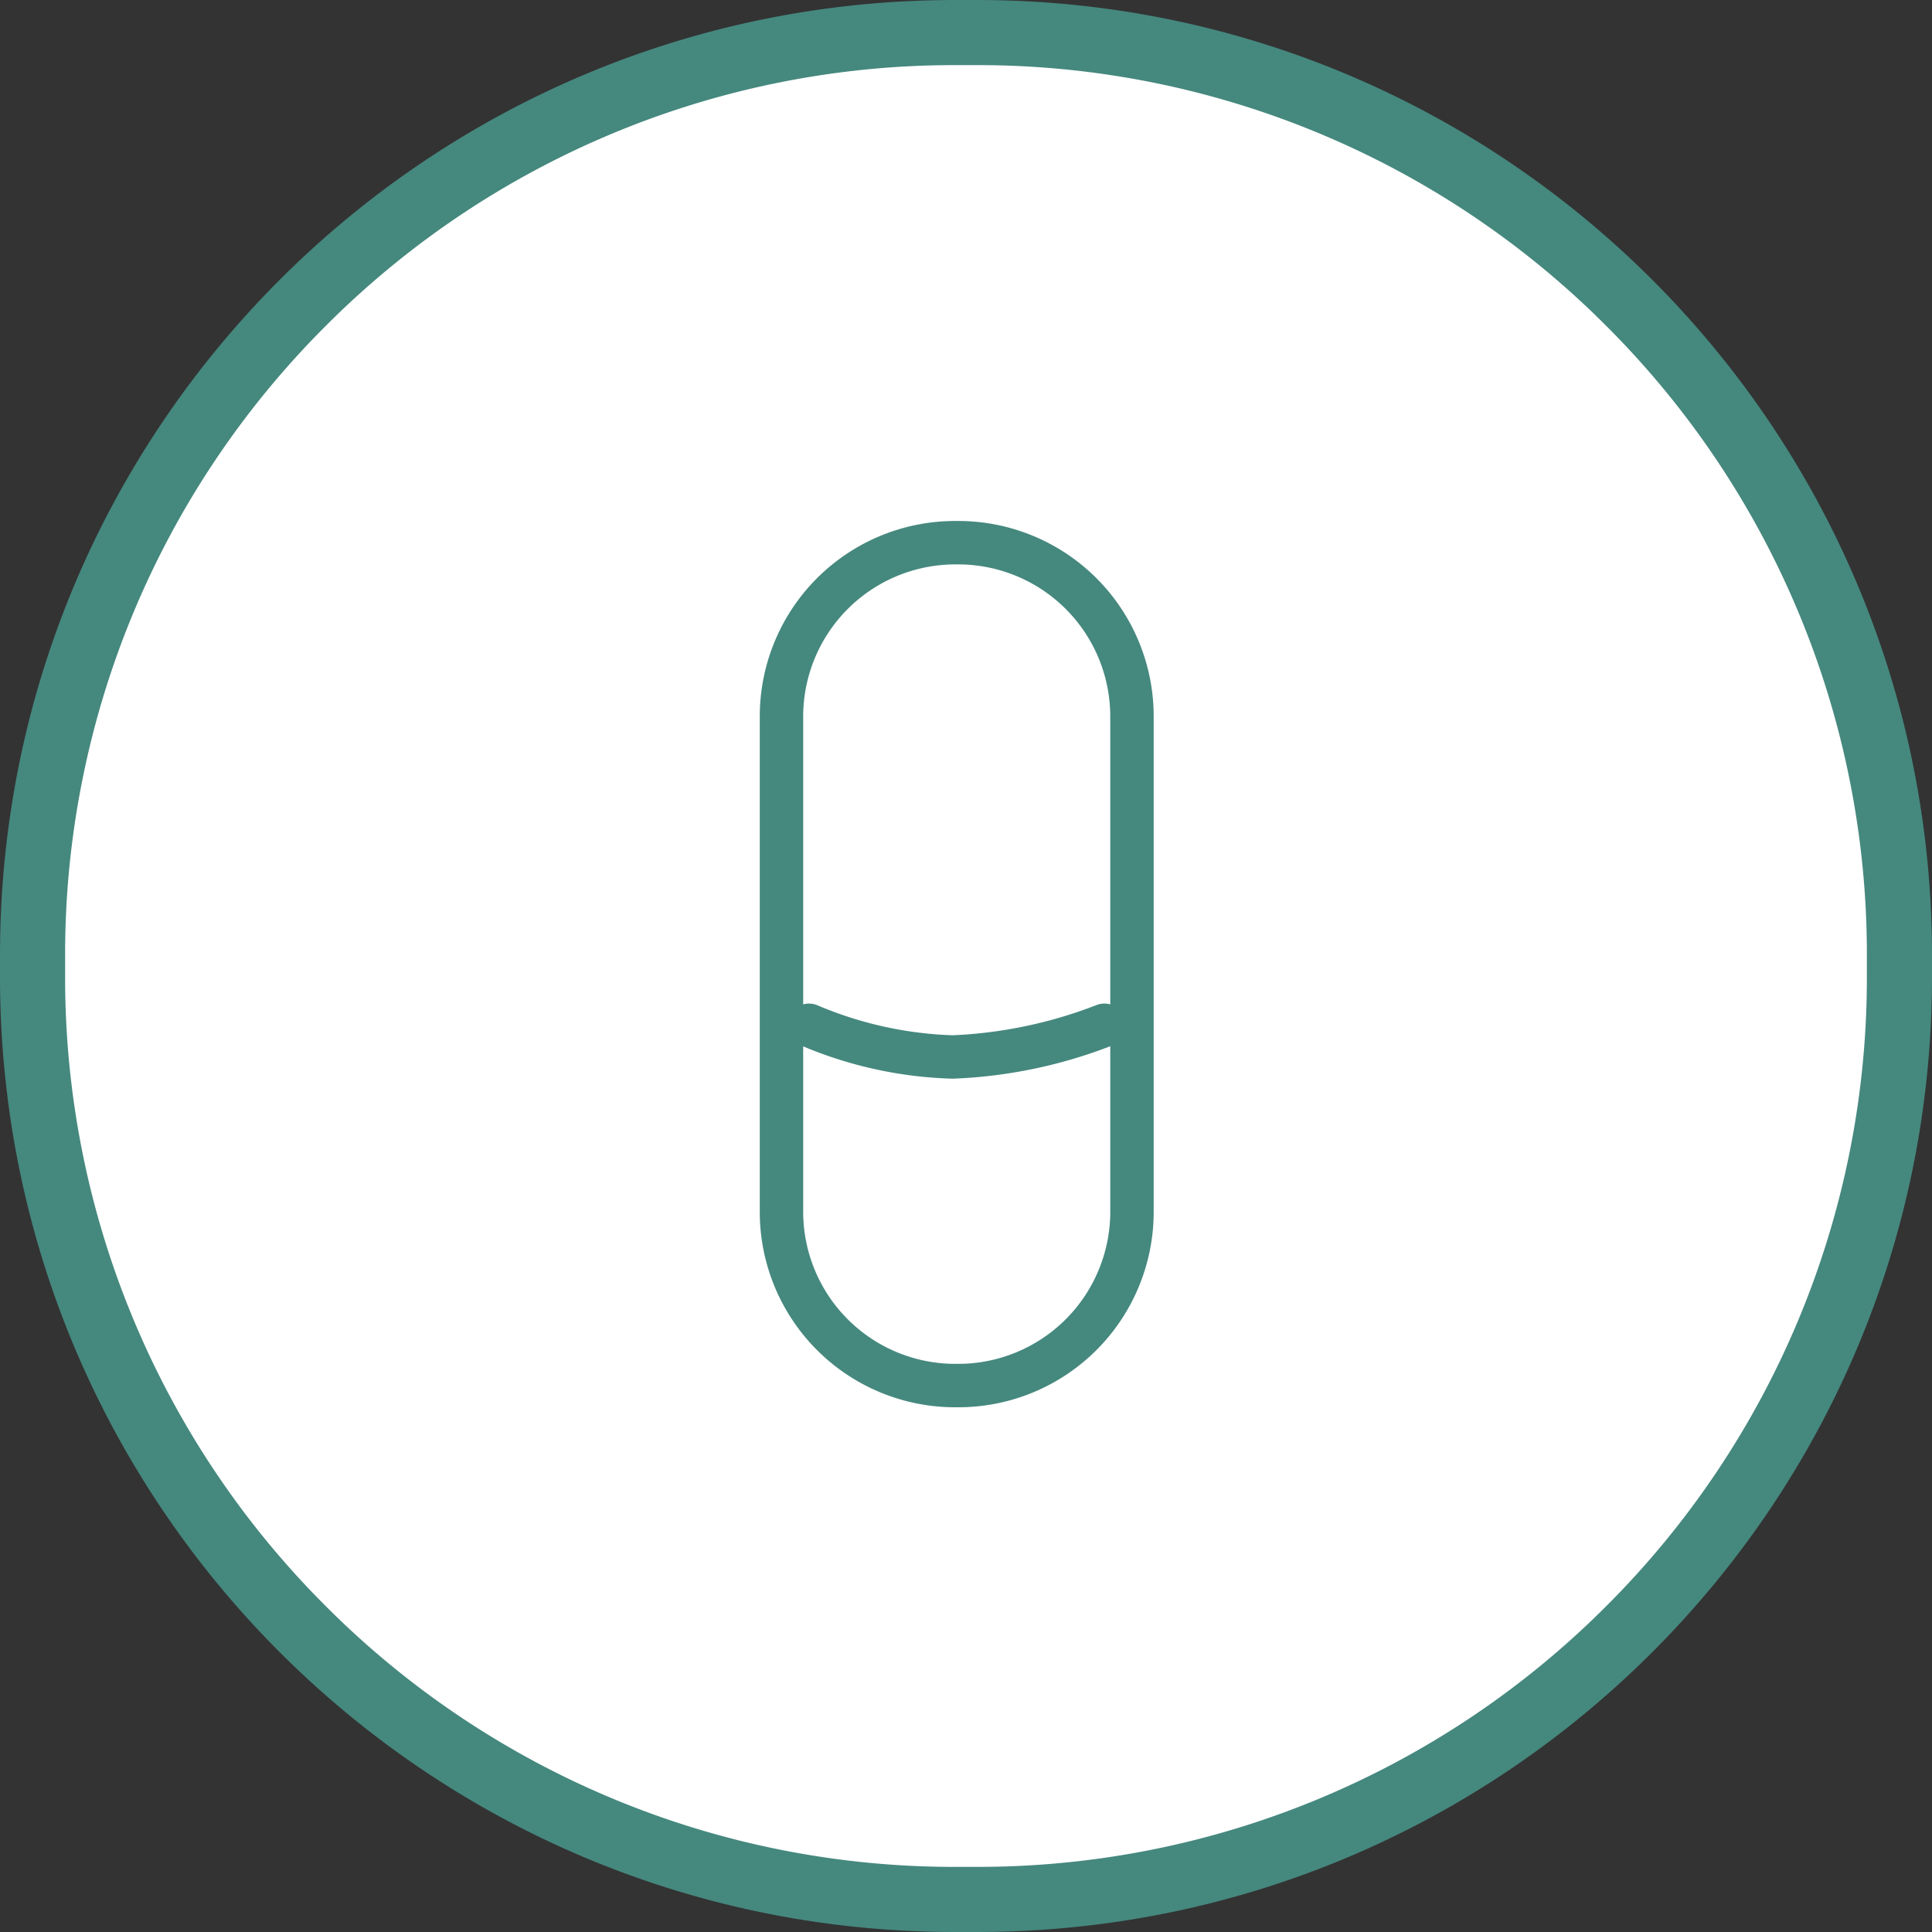
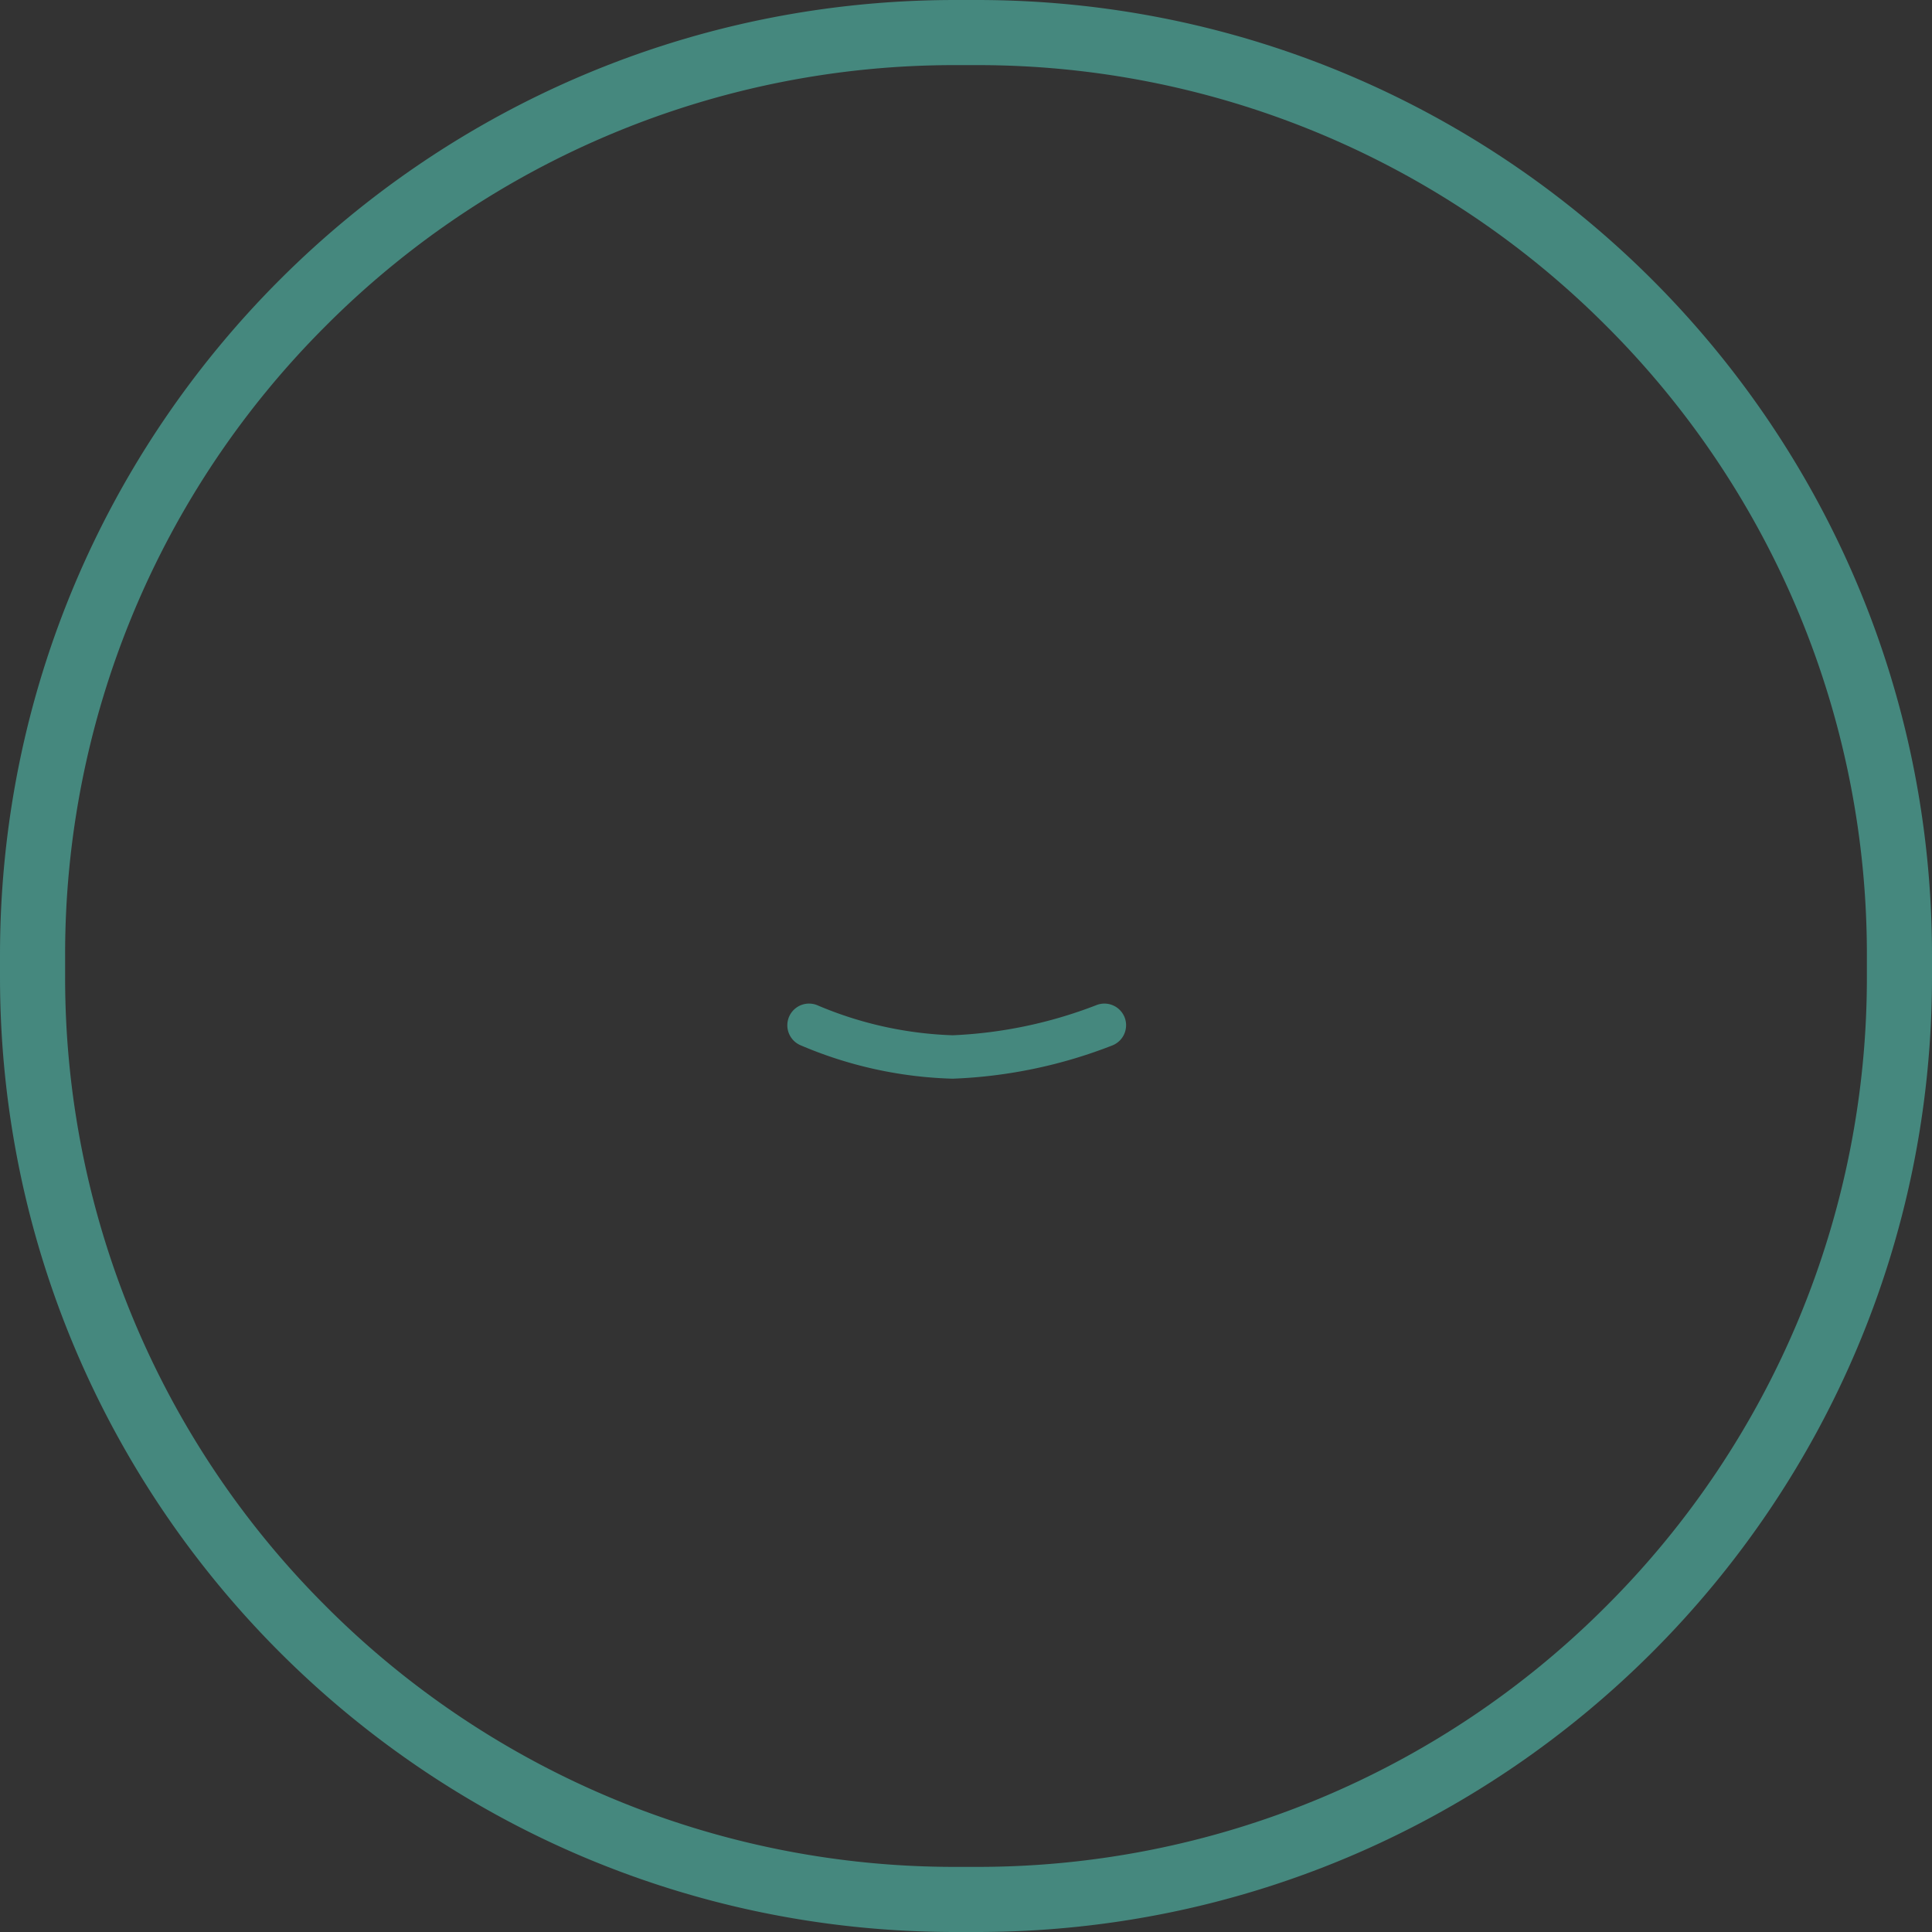
<svg xmlns="http://www.w3.org/2000/svg" width="89" height="89" viewBox="0 0 89 89">
  <rect x="0" y="0" width="89" height="89" fill="#333333" stroke="none" />
  <g data-name="Group 47806">
    <g data-name="Path 84118" style="fill:#fff">
-       <path d="M45 87.5h-1a42.233 42.233 0 0 1-16.542-3.34 42.36 42.36 0 0 1-13.51-9.108 42.36 42.36 0 0 1-9.109-13.51A42.232 42.232 0 0 1 1.5 45v-1a42.233 42.233 0 0 1 3.34-16.542 42.36 42.36 0 0 1 9.108-13.51 42.36 42.36 0 0 1 13.51-9.109A42.233 42.233 0 0 1 44 1.5h1a42.233 42.233 0 0 1 16.542 3.34 42.36 42.36 0 0 1 13.51 9.108 42.36 42.36 0 0 1 9.109 13.51A42.233 42.233 0 0 1 87.5 44v1a42.233 42.233 0 0 1-3.34 16.542 42.36 42.36 0 0 1-9.108 13.51 42.36 42.36 0 0 1-13.51 9.108A42.233 42.233 0 0 1 45 87.5z" style="stroke:none" transform="rotate(180 44.5 44.5)" />
      <path d="M44 3a40.867 40.867 0 0 0-28.991 12.009A40.867 40.867 0 0 0 3 44v1A40.867 40.867 0 0 0 15.009 73.99 40.867 40.867 0 0 0 44 86h1A40.867 40.867 0 0 0 73.991 73.99 40.867 40.867 0 0 0 86 45v-1a40.867 40.867 0 0 0-12.009-28.991A40.867 40.867 0 0 0 45 3h-1m0-3h1c24.3 0 44 19.7 44 44v1c0 24.3-19.7 44-44 44h-1C19.7 89 0 69.3 0 45v-1C0 19.7 19.7 0 44 0z" style="fill:#45887e;stroke:none" transform="rotate(180 44.5 44.5)" />
    </g>
    <g data-name="Group 60117">
-       <path data-name="Rectangle 2672" d="M9 2a7.008 7.008 0 0 0-7 7v22.828a7.008 7.008 0 0 0 7 7h.146a7.008 7.008 0 0 0 7-7V9a7.008 7.008 0 0 0-7-7H9m0-2h.146a9 9 0 0 1 9 9v22.828a9 9 0 0 1-9 9H9a9 9 0 0 1-9-9V9a9 9 0 0 1 9-9z" transform="translate(35 24)" style="fill:#45887e" />
      <path data-name="Path 40763" d="M6.616 2.46A19.113 19.113 0 0 1-.414.91 1 1 0 0 1-.91-.414 1 1 0 0 1 .414-.91 17.336 17.336 0 0 0 6.616.46a20.757 20.757 0 0 0 6.617-1.387 1 1 0 0 1 1.3.55 1 1 0 0 1-.549 1.3A22.463 22.463 0 0 1 6.616 2.46z" transform="translate(37.269 47.231)" style="fill:#45887e" />
    </g>
  </g>
</svg>